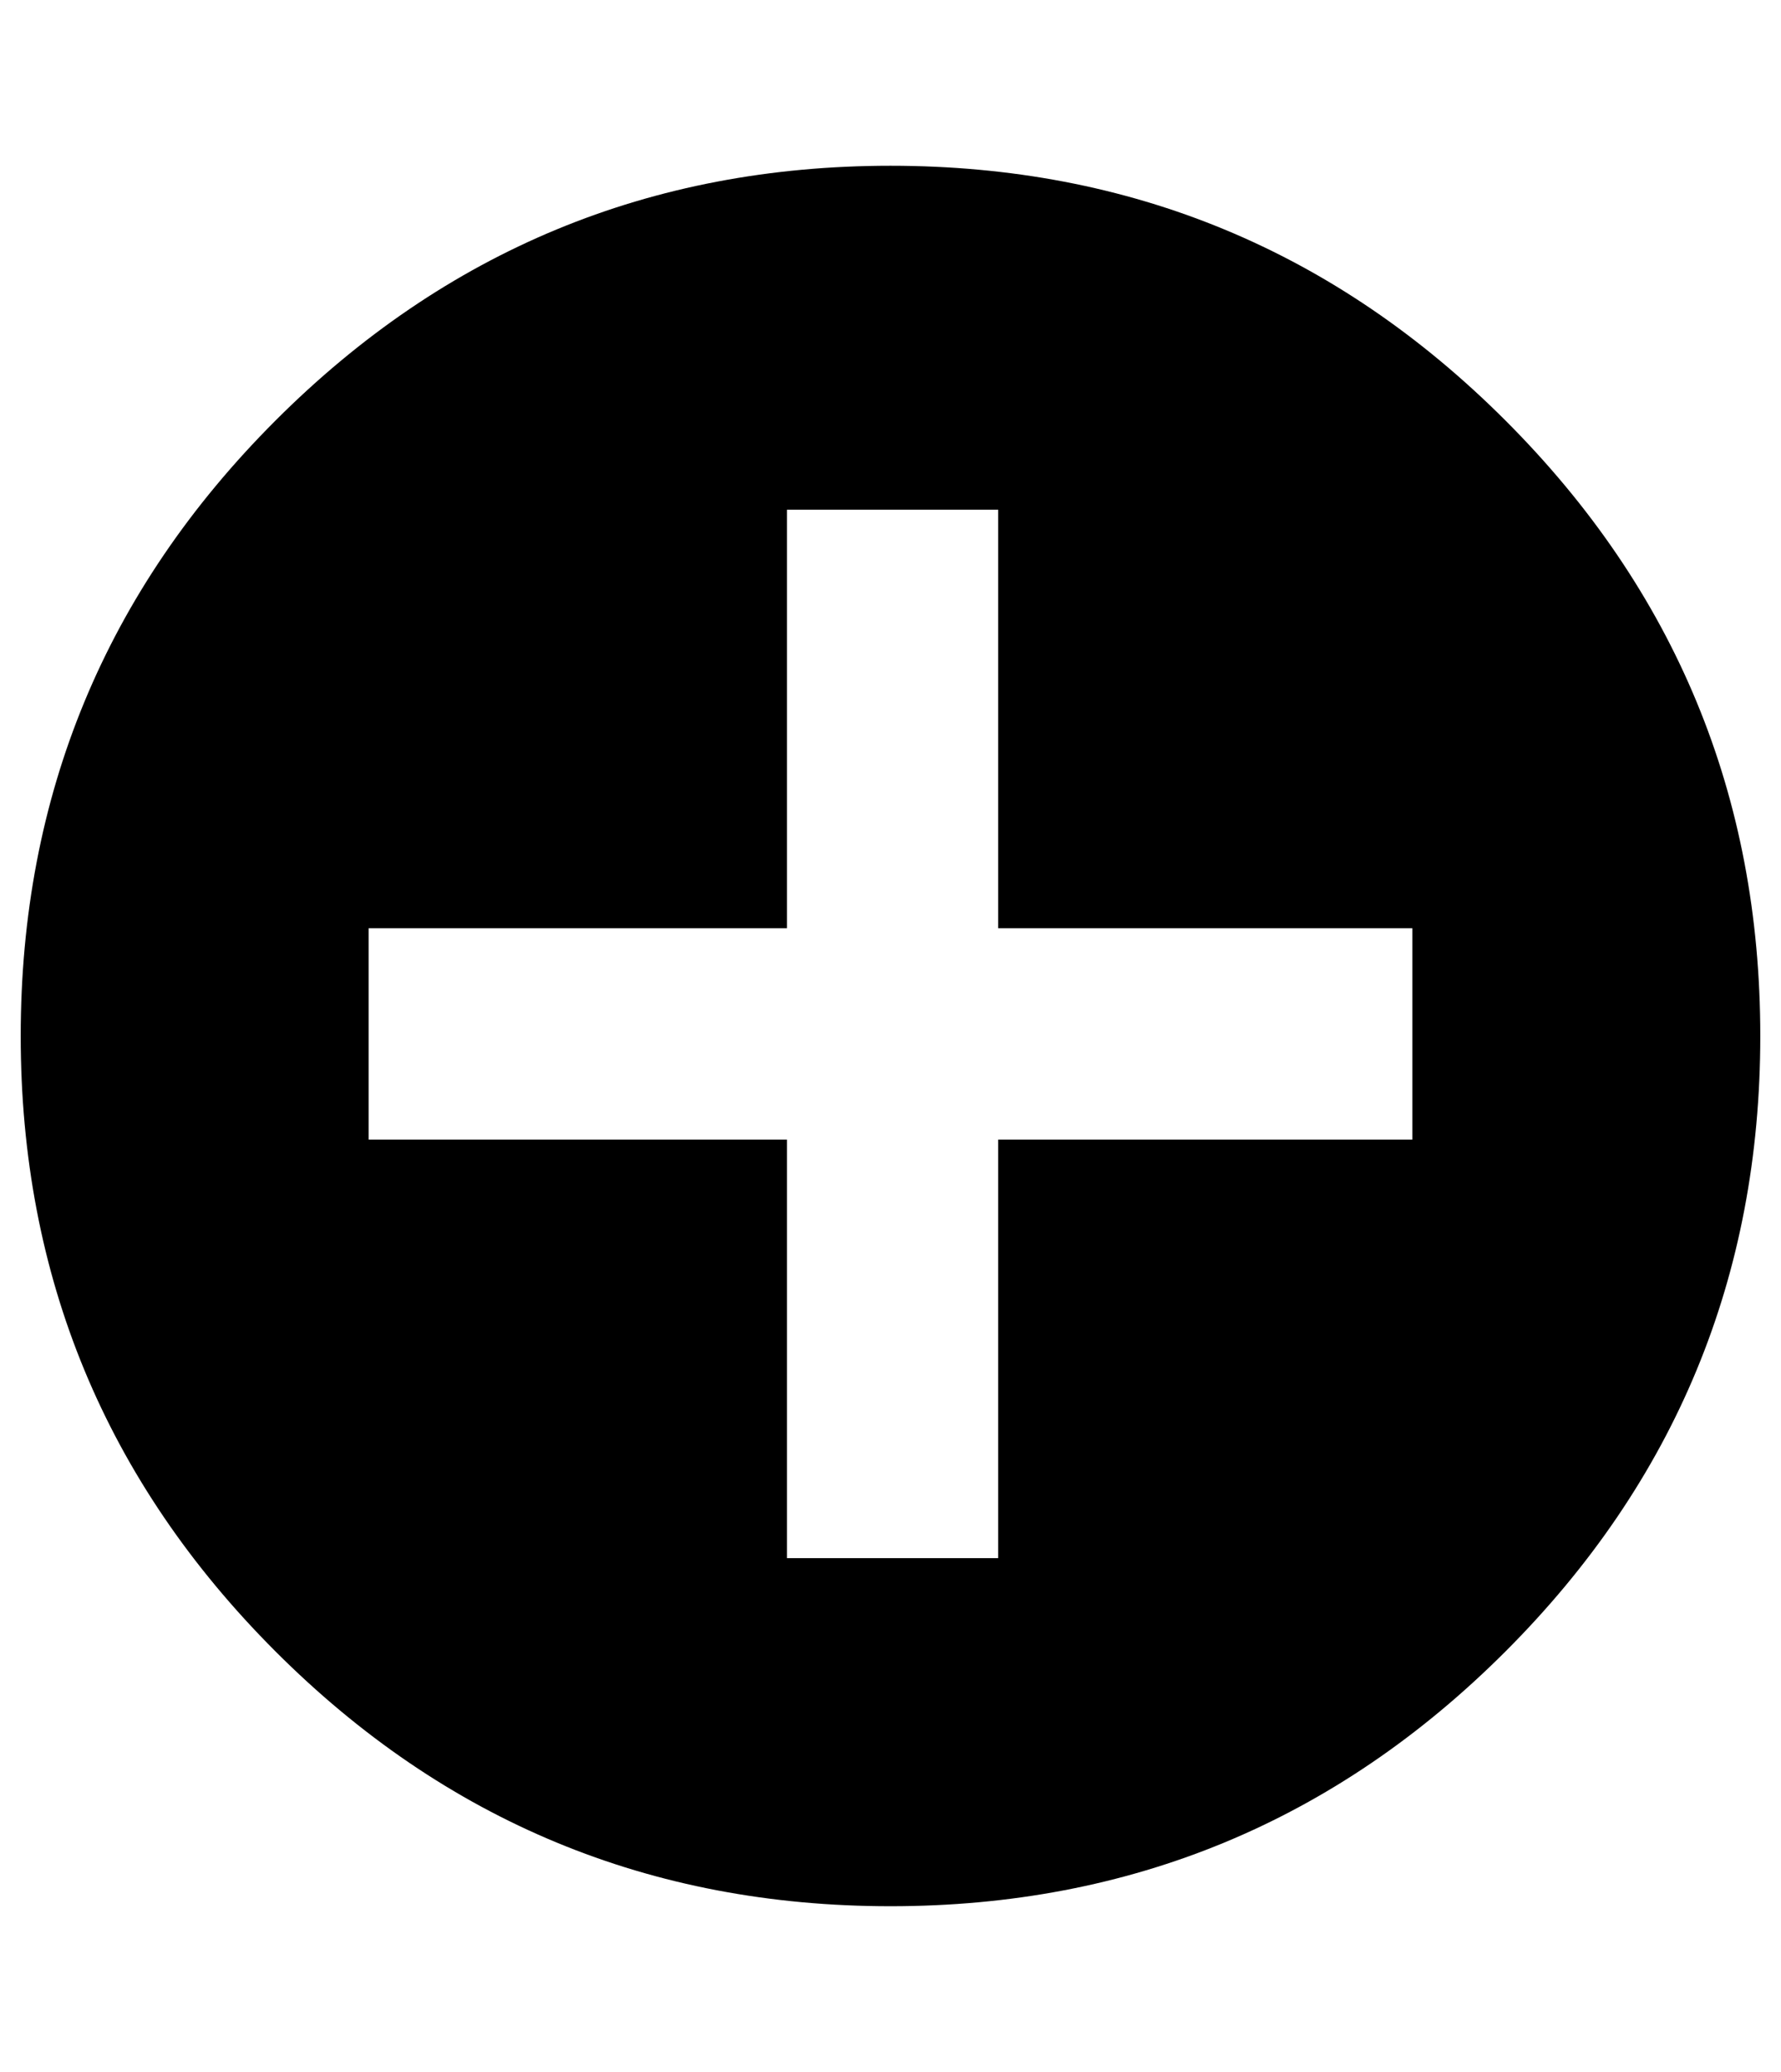
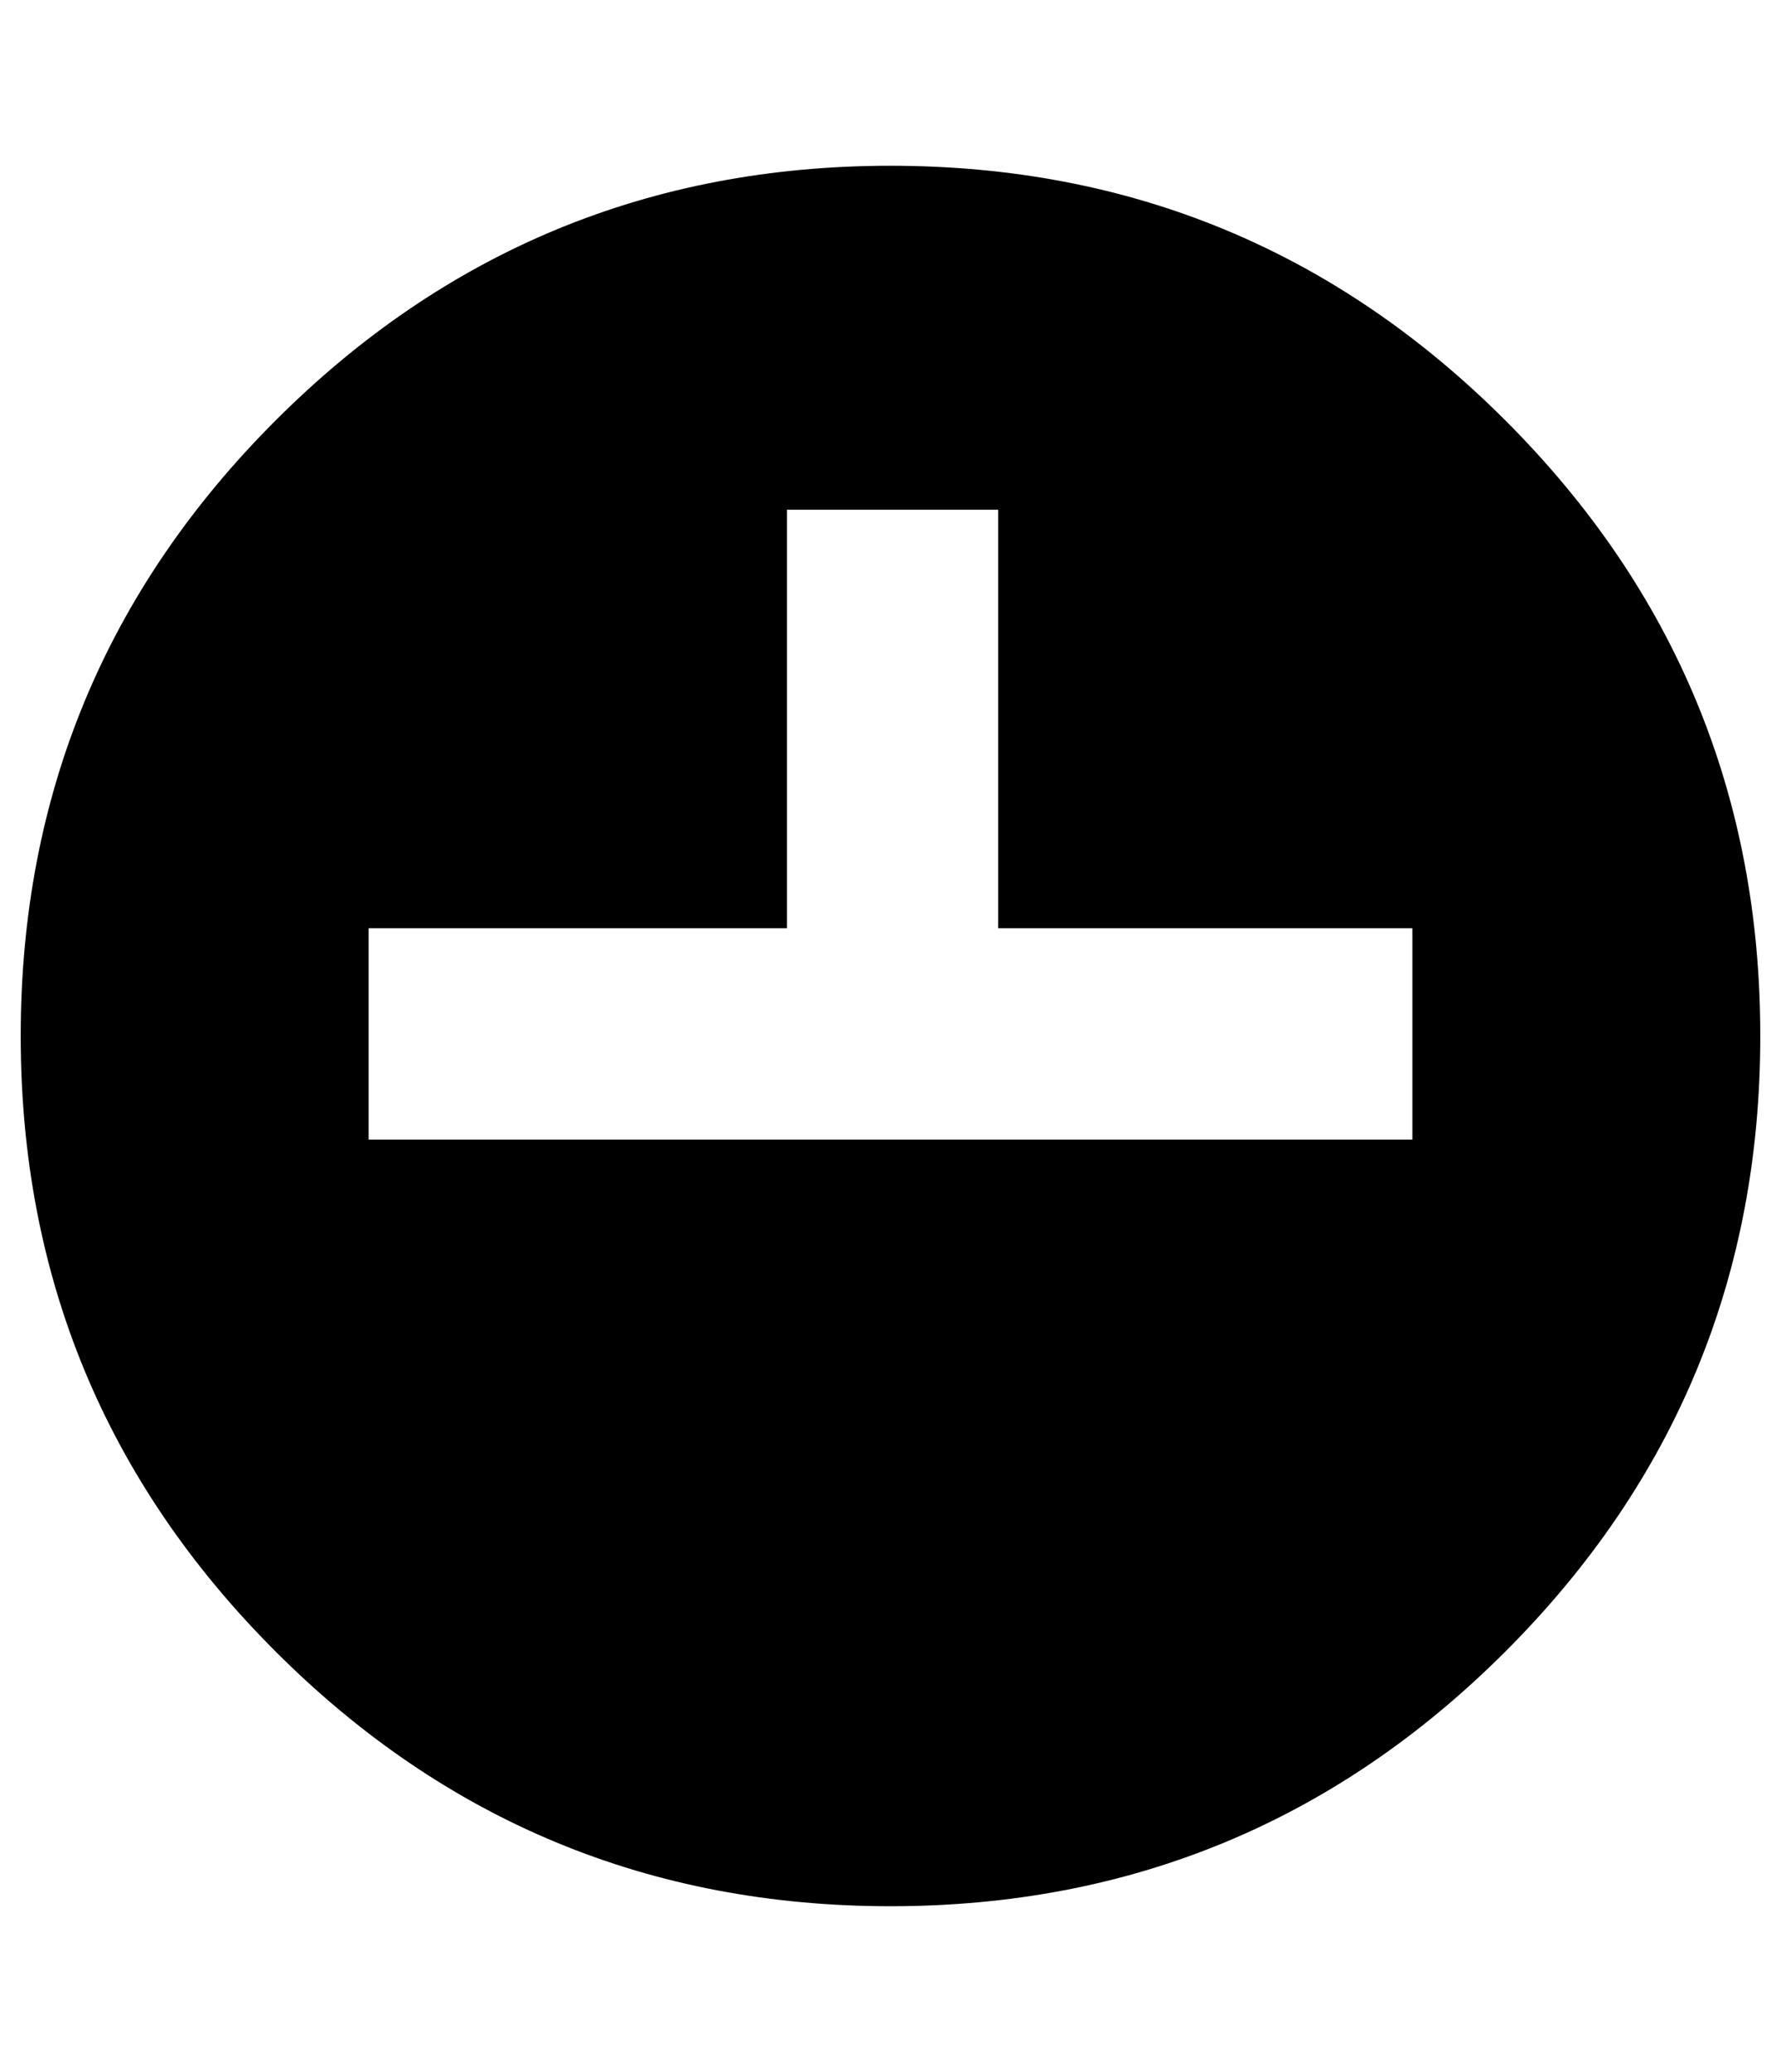
<svg xmlns="http://www.w3.org/2000/svg" version="1.1" viewBox="-10 0 860 1000">
-   <path fill="currentColor" d="M420 80q174 0 297 123t123 297t-123 297t-297 123t-297 -123t-123 -297t123 -297t297 -123zM472 550h200v-102h-200v-202h-102v202h-202v102h202v202h102v-202z" />
+   <path fill="currentColor" d="M420 80q174 0 297 123t123 297t-123 297t-297 123t-297 -123t-123 -297t123 -297t297 -123zM472 550h200v-102h-200v-202h-102v202h-202v102h202v202v-202z" />
</svg>